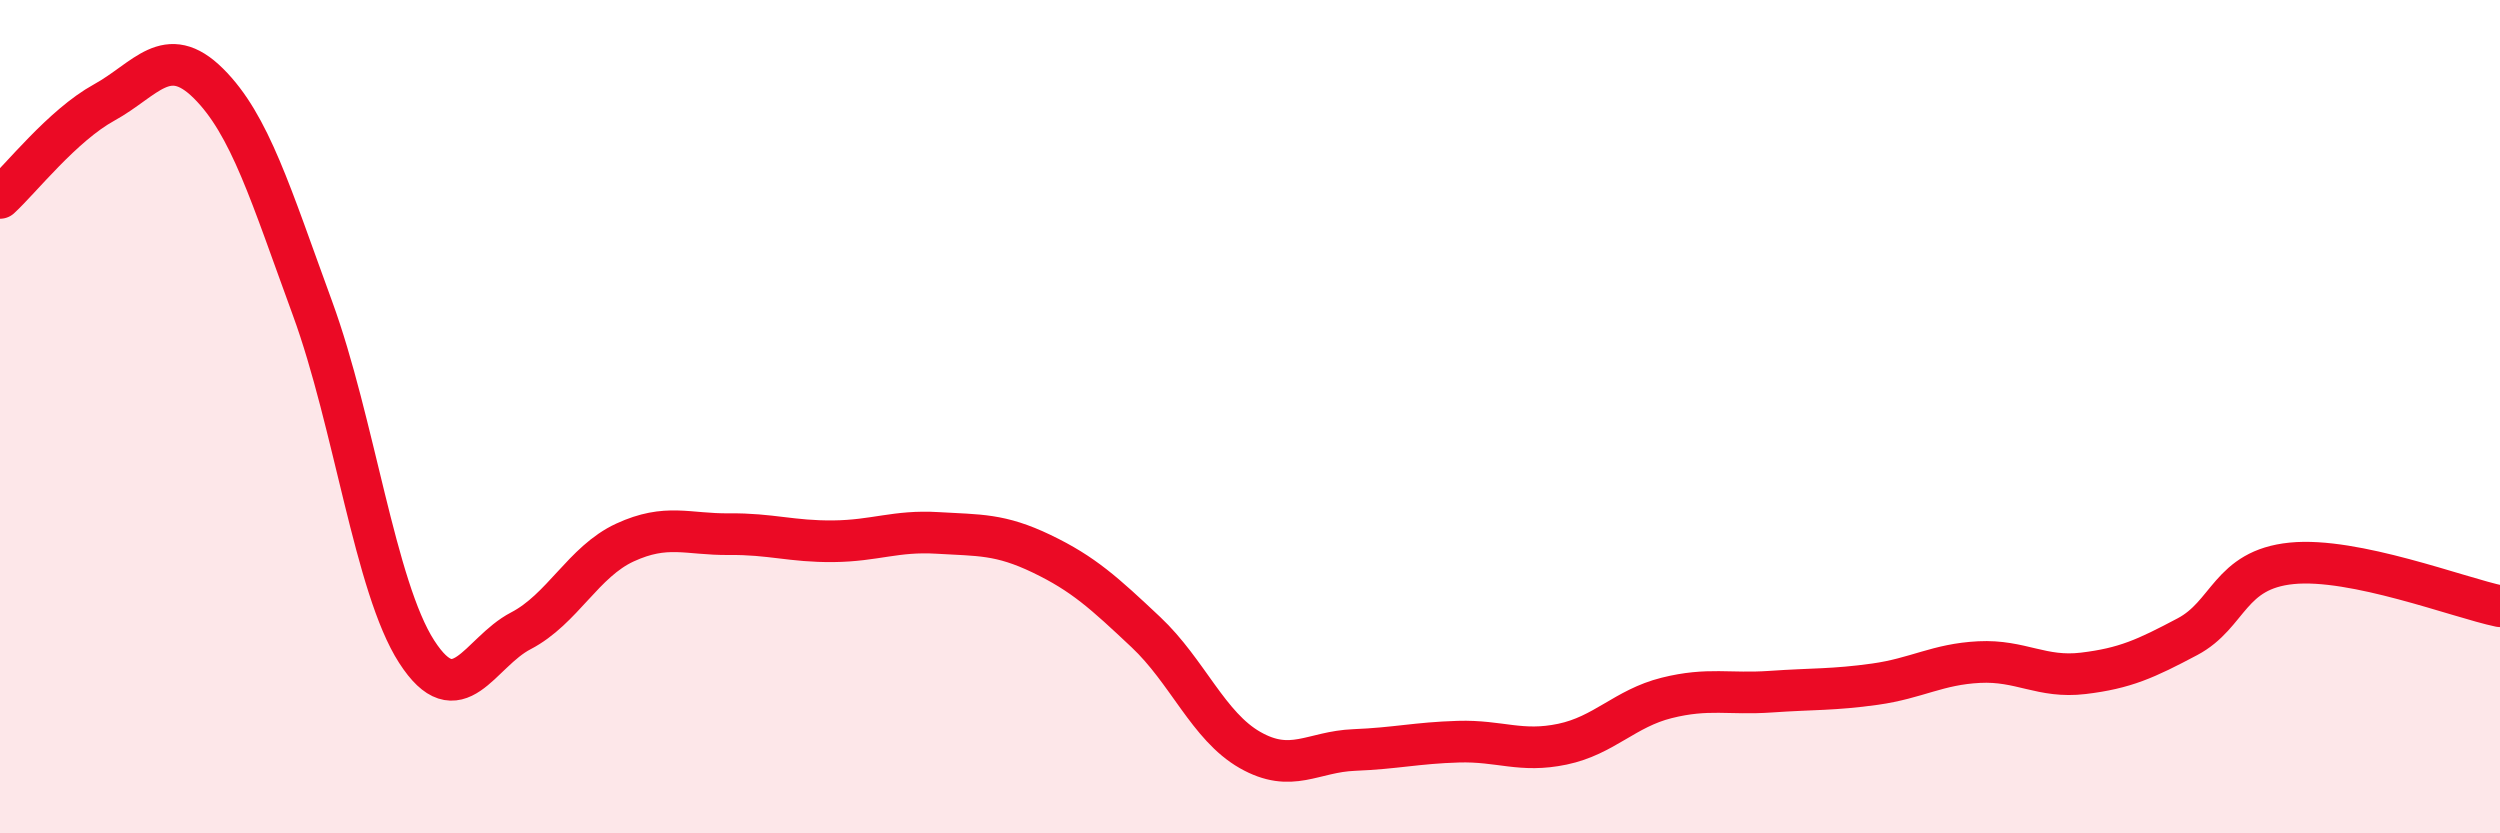
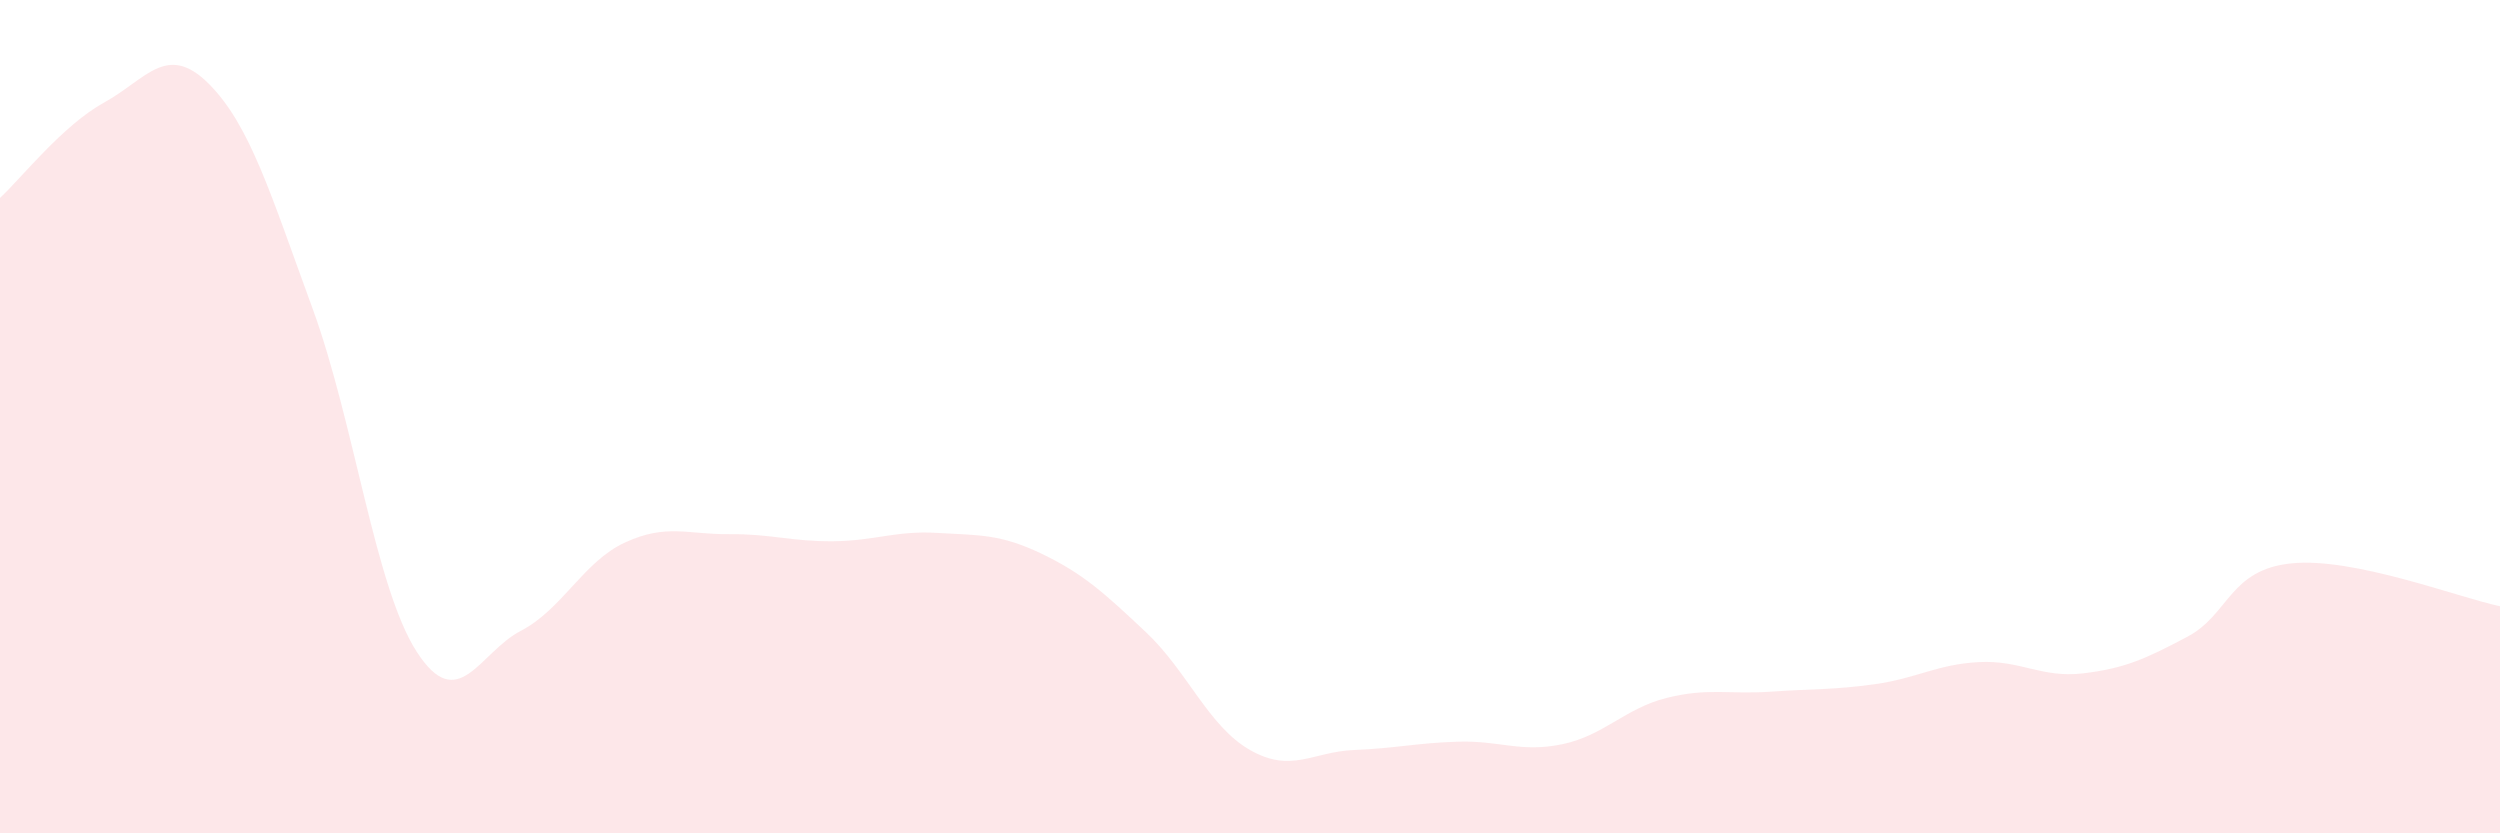
<svg xmlns="http://www.w3.org/2000/svg" width="60" height="20" viewBox="0 0 60 20">
  <path d="M 0,4.75 C 0.5,4.29 1.5,3.01 2.5,2.46 C 3.5,1.91 4,1.01 5,2 C 6,2.99 6.5,4.67 7.5,7.4 C 8.5,10.13 9,14.09 10,15.64 C 11,17.19 11.5,15.66 12.5,15.14 C 13.5,14.62 14,13.48 15,13.02 C 16,12.56 16.5,12.83 17.5,12.82 C 18.5,12.81 19,13 20,12.99 C 21,12.98 21.5,12.73 22.5,12.79 C 23.5,12.85 24,12.81 25,13.29 C 26,13.77 26.5,14.23 27.5,15.17 C 28.5,16.11 29,17.43 30,18 C 31,18.57 31.5,18.04 32.5,18 C 33.5,17.96 34,17.83 35,17.8 C 36,17.77 36.5,18.07 37.5,17.86 C 38.5,17.65 39,17 40,16.75 C 41,16.5 41.5,16.67 42.5,16.6 C 43.5,16.53 44,16.56 45,16.42 C 46,16.28 46.5,15.94 47.5,15.89 C 48.5,15.84 49,16.28 50,16.16 C 51,16.04 51.5,15.81 52.5,15.28 C 53.5,14.75 53.5,13.67 55,13.52 C 56.5,13.37 59,14.34 60,14.55L60 20L0 20Z" fill="#EB0A25" opacity="0.1" stroke-linecap="round" stroke-linejoin="round" />
-   <path d="M 0,4.75 C 0.5,4.29 1.5,3.01 2.5,2.46 C 3.5,1.91 4,1.01 5,2 C 6,2.99 6.5,4.67 7.5,7.4 C 8.5,10.13 9,14.09 10,15.64 C 11,17.19 11.5,15.66 12.5,15.14 C 13.5,14.62 14,13.48 15,13.02 C 16,12.56 16.5,12.83 17.5,12.82 C 18.5,12.81 19,13 20,12.99 C 21,12.98 21.5,12.73 22.5,12.79 C 23.5,12.85 24,12.81 25,13.29 C 26,13.77 26.5,14.23 27.5,15.17 C 28.5,16.11 29,17.43 30,18 C 31,18.57 31.5,18.04 32.5,18 C 33.5,17.96 34,17.83 35,17.8 C 36,17.77 36.5,18.07 37.5,17.86 C 38.5,17.65 39,17 40,16.75 C 41,16.5 41.5,16.67 42.5,16.6 C 43.5,16.53 44,16.56 45,16.42 C 46,16.28 46.5,15.94 47.5,15.89 C 48.5,15.84 49,16.28 50,16.16 C 51,16.04 51.5,15.81 52.5,15.28 C 53.5,14.75 53.5,13.67 55,13.52 C 56.5,13.37 59,14.34 60,14.55" stroke="#EB0A25" stroke-width="1" fill="none" stroke-linecap="round" stroke-linejoin="round" />
</svg>